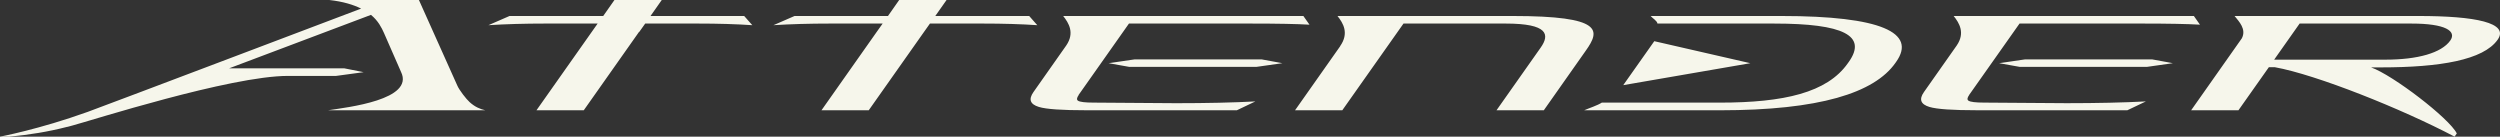
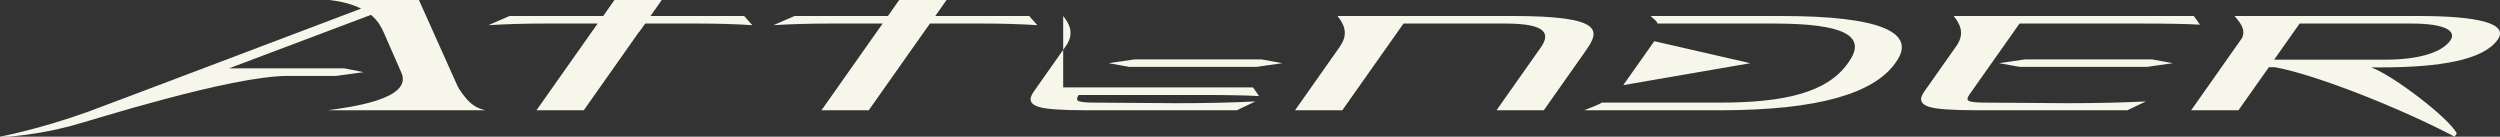
<svg xmlns="http://www.w3.org/2000/svg" version="1.1" id="レイヤー_1" x="0px" y="0px" viewBox="0 0 325.509 17.792" enable-background="new 0 0 325.509 17.792" xml:space="preserve">
  <rect x="0" y="0" width="325.509" height="17.792" fill="#333333" stroke="none" />
-   <path fill="#F6F6EB" d="M96.895,2.082l1.059,1.197c-2.061-0.14-4.446-0.212-7.143-0.212  h-6.803l-0.774,1.091h-0.032L76.01,14.357h-6.159L77.815,3.067h-6.812  c-2.718,0-5.188,0.072-7.408,0.212l2.747-1.197h12.2L80.003,0h6.16  l-1.462,2.082H96.895z M121.779,2.082L123.245,0h-6.169l-1.458,2.082h-12.165  l-2.747,1.197c2.214-0.14,4.683-0.212,7.407-0.212h6.812l-0.776,1.091  l-7.188,10.199h6.153l7.195-10.199l0.774-1.091h6.839  c2.692,0,5.073,0.072,7.138,0.212l-1.055-1.197H121.779z M196.931,2.082h-22.786  c0.74,0.932,1.538,2.235,0.342,3.93l0.022-0.012l-5.889,8.357h6.153  l7.968-11.29h13.295c5.563,0,5.76,1.448,4.562,3.14l-5.746,8.15h6.16  l5.473-7.773C208.339,3.969,208.809,2.082,196.931,2.082 M314.883,2.082  c7.383,0,11.886,0.873,10.313,3.097c-1.853,2.63-7.488,3.595-15.18,3.595h-1.298  c2.823,0.985,10.191,6.634,11.166,8.598l-0.29,0.419  c-6.891-3.629-17.975-8.06-23.399-9.04h-0.783l-3.958,5.606h-6.159l6.601-9.369  c0.617-1.194-0.364-2.18-0.951-2.907h19.206H314.883 M319.036,5.278  c0.858-1.224-0.616-2.21-5.041-2.21h-0.332h-14.244l-3.314,4.699h14.514  C314.751,7.766,317.883,6.907,319.036,5.278 M231.934,2.082h-17.016  c0.231,0.285,0.844,0.622,0.889,0.986h15.24c8.999,0,12.074,1.586,9.691,4.966  l-0.154,0.215c-2.692,3.817-8.299,5.112-16.647,5.112h-15.375  c-0.565,0.372-1.657,0.714-2.298,0.998h17.666c12.942,0,20.095-2.249,22.855-6.16  l0.114-0.165C249.555,4.276,244.984,2.082,231.934,2.082 M215.395,5.363  l-4.043,5.724l16.549-2.858L215.395,5.363z M138.431,2.082  c0.725,0.917,1.522,2.194,0.398,3.839l-4.271,6.067  c-0.665,0.951-0.434,1.588,0.712,1.937c0.965,0.295,3.043,0.432,6.215,0.432  h19.557l2.411-1.15c-2.923,0.152-6.357,0.23-10.312,0.23  c-1.546,0-10.755-0.077-10.755-0.077c-1.095,0-1.776-0.082-2.028-0.246  c-0.192-0.13-0.167-0.378,0.091-0.741l-0.015-0.006l6.559-9.299h15.961  c3.392,0,5.904,0.05,7.544,0.145l-0.796-1.131H138.431z M144.346,8.228  l2.696,0.482h16.532l3.397-0.482l-2.708-0.497h-16.518L144.346,8.228z M59.523,11.095  L54.545,0H42.876c1.833,0.208,3.14,0.62,4.145,1.118  c0,0-32.921,12.474-35.613,13.453C5.053,16.856,0,17.791,0,17.791h1.284  c2.531-0.25,4.894-0.612,7.509-1.286l-0.049,0.023c0,0,0.091-0.029,0.265-0.071  c0.153-0.042,0.308-0.083,0.462-0.126c2.284-0.6,20.526-6.447,28.016-6.447  h6.272l3.586-0.487l-2.505-0.497H29.823C36.704,6.307,48.302,1.935,48.302,1.935  c0.949,0.785,1.377,1.657,1.692,2.357c0.559,1.272,2.189,4.993,2.222,5.074  c1.771,3.618-6.955,4.609-9.507,4.992h20.476  c-0.669-0.159-1.34-0.425-2.045-1.069C60.726,12.925,59.775,11.715,59.523,11.095   M258.336,13.359c-1.106,0-1.775-0.084-2.028-0.246  c-0.205-0.13-0.17-0.378,0.082-0.741l-0.004-0.006l6.564-9.299h15.953  c3.384,0,5.903,0.05,7.538,0.145l-0.792-1.131h-31.277  c0.732,0.917,1.523,2.194,0.403,3.839l-4.272,6.067  c-0.664,0.951-0.432,1.588,0.714,1.937c0.972,0.293,3.049,0.432,6.214,0.432  h19.557l2.413-1.15c-2.925,0.152-6.359,0.23-10.313,0.23  C267.536,13.437,258.336,13.359,258.336,13.359 M263.684,7.731l-3.392,0.497  l2.699,0.482h16.528l3.398-0.482l-2.708-0.497H263.684z" />
+   <path fill="#F6F6EB" d="M96.895,2.082l1.059,1.197c-2.061-0.14-4.446-0.212-7.143-0.212  h-6.803l-0.774,1.091h-0.032L76.01,14.357h-6.159L77.815,3.067h-6.812  c-2.718,0-5.188,0.072-7.408,0.212l2.747-1.197h12.2L80.003,0h6.16  l-1.462,2.082H96.895z M121.779,2.082L123.245,0h-6.169l-1.458,2.082h-12.165  l-2.747,1.197c2.214-0.14,4.683-0.212,7.407-0.212h6.812l-0.776,1.091  l-7.188,10.199h6.153l7.195-10.199l0.774-1.091h6.839  c2.692,0,5.073,0.072,7.138,0.212l-1.055-1.197H121.779z M196.931,2.082h-22.786  c0.74,0.932,1.538,2.235,0.342,3.93l0.022-0.012l-5.889,8.357h6.153  l7.968-11.29h13.295c5.563,0,5.76,1.448,4.562,3.14l-5.746,8.15h6.16  l5.473-7.773C208.339,3.969,208.809,2.082,196.931,2.082 M314.883,2.082  c7.383,0,11.886,0.873,10.313,3.097c-1.853,2.63-7.488,3.595-15.18,3.595h-1.298  c2.823,0.985,10.191,6.634,11.166,8.598l-0.29,0.419  c-6.891-3.629-17.975-8.06-23.399-9.04h-0.783l-3.958,5.606h-6.159l6.601-9.369  c0.617-1.194-0.364-2.18-0.951-2.907h19.206H314.883 M319.036,5.278  c0.858-1.224-0.616-2.21-5.041-2.21h-0.332h-14.244l-3.314,4.699h14.514  C314.751,7.766,317.883,6.907,319.036,5.278 M231.934,2.082h-17.016  c0.231,0.285,0.844,0.622,0.889,0.986h15.24c8.999,0,12.074,1.586,9.691,4.966  l-0.154,0.215c-2.692,3.817-8.299,5.112-16.647,5.112h-15.375  c-0.565,0.372-1.657,0.714-2.298,0.998h17.666c12.942,0,20.095-2.249,22.855-6.16  l0.114-0.165C249.555,4.276,244.984,2.082,231.934,2.082 M215.395,5.363  l-4.043,5.724l16.549-2.858L215.395,5.363z M138.431,2.082  c0.725,0.917,1.522,2.194,0.398,3.839l-4.271,6.067  c-0.665,0.951-0.434,1.588,0.712,1.937c0.965,0.295,3.043,0.432,6.215,0.432  h19.557l2.411-1.15c-2.923,0.152-6.357,0.23-10.312,0.23  c-1.546,0-10.755-0.077-10.755-0.077c-1.095,0-1.776-0.082-2.028-0.246  c-0.192-0.13-0.167-0.378,0.091-0.741l-0.015-0.006h15.961  c3.392,0,5.904,0.05,7.544,0.145l-0.796-1.131H138.431z M144.346,8.228  l2.696,0.482h16.532l3.397-0.482l-2.708-0.497h-16.518L144.346,8.228z M59.523,11.095  L54.545,0H42.876c1.833,0.208,3.14,0.62,4.145,1.118  c0,0-32.921,12.474-35.613,13.453C5.053,16.856,0,17.791,0,17.791h1.284  c2.531-0.25,4.894-0.612,7.509-1.286l-0.049,0.023c0,0,0.091-0.029,0.265-0.071  c0.153-0.042,0.308-0.083,0.462-0.126c2.284-0.6,20.526-6.447,28.016-6.447  h6.272l3.586-0.487l-2.505-0.497H29.823C36.704,6.307,48.302,1.935,48.302,1.935  c0.949,0.785,1.377,1.657,1.692,2.357c0.559,1.272,2.189,4.993,2.222,5.074  c1.771,3.618-6.955,4.609-9.507,4.992h20.476  c-0.669-0.159-1.34-0.425-2.045-1.069C60.726,12.925,59.775,11.715,59.523,11.095   M258.336,13.359c-1.106,0-1.775-0.084-2.028-0.246  c-0.205-0.13-0.17-0.378,0.082-0.741l-0.004-0.006l6.564-9.299h15.953  c3.384,0,5.903,0.05,7.538,0.145l-0.792-1.131h-31.277  c0.732,0.917,1.523,2.194,0.403,3.839l-4.272,6.067  c-0.664,0.951-0.432,1.588,0.714,1.937c0.972,0.293,3.049,0.432,6.214,0.432  h19.557l2.413-1.15c-2.925,0.152-6.359,0.23-10.313,0.23  C267.536,13.437,258.336,13.359,258.336,13.359 M263.684,7.731l-3.392,0.497  l2.699,0.482h16.528l3.398-0.482l-2.708-0.497H263.684z" />
</svg>